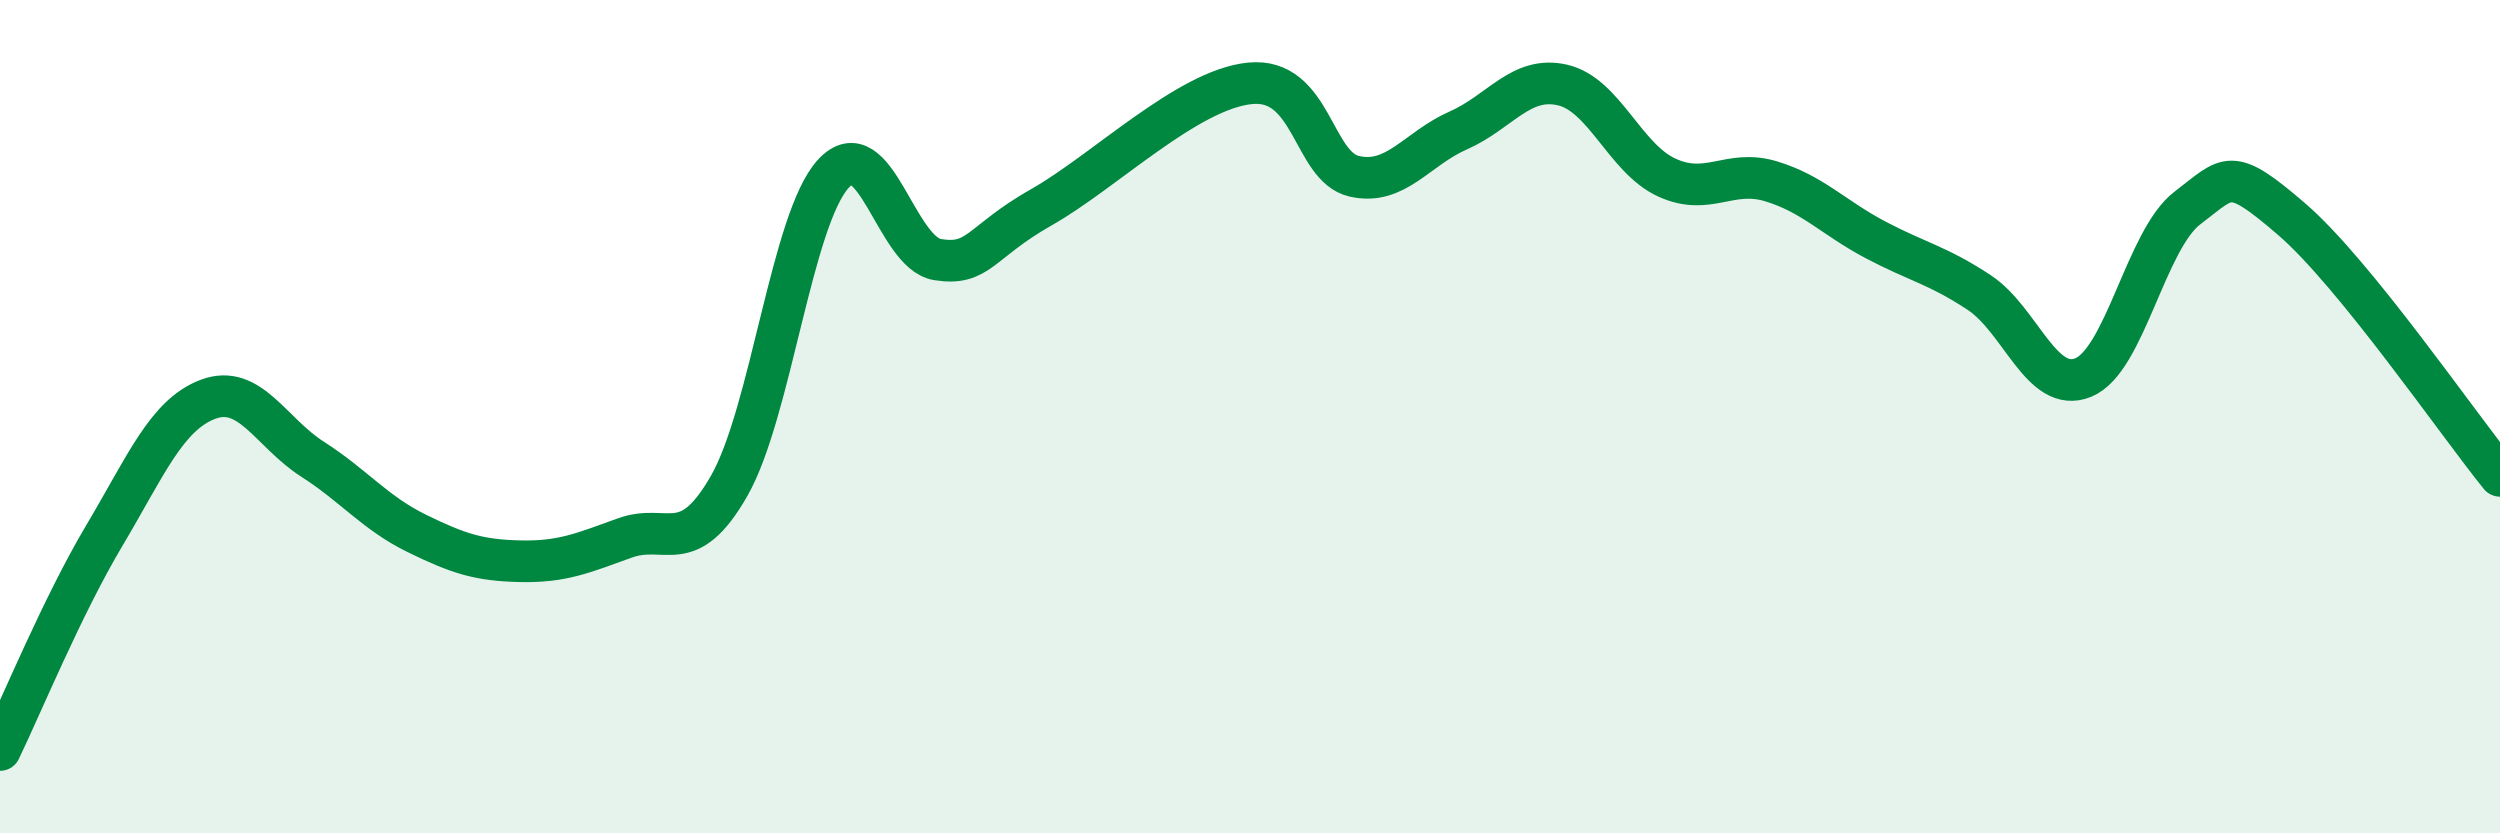
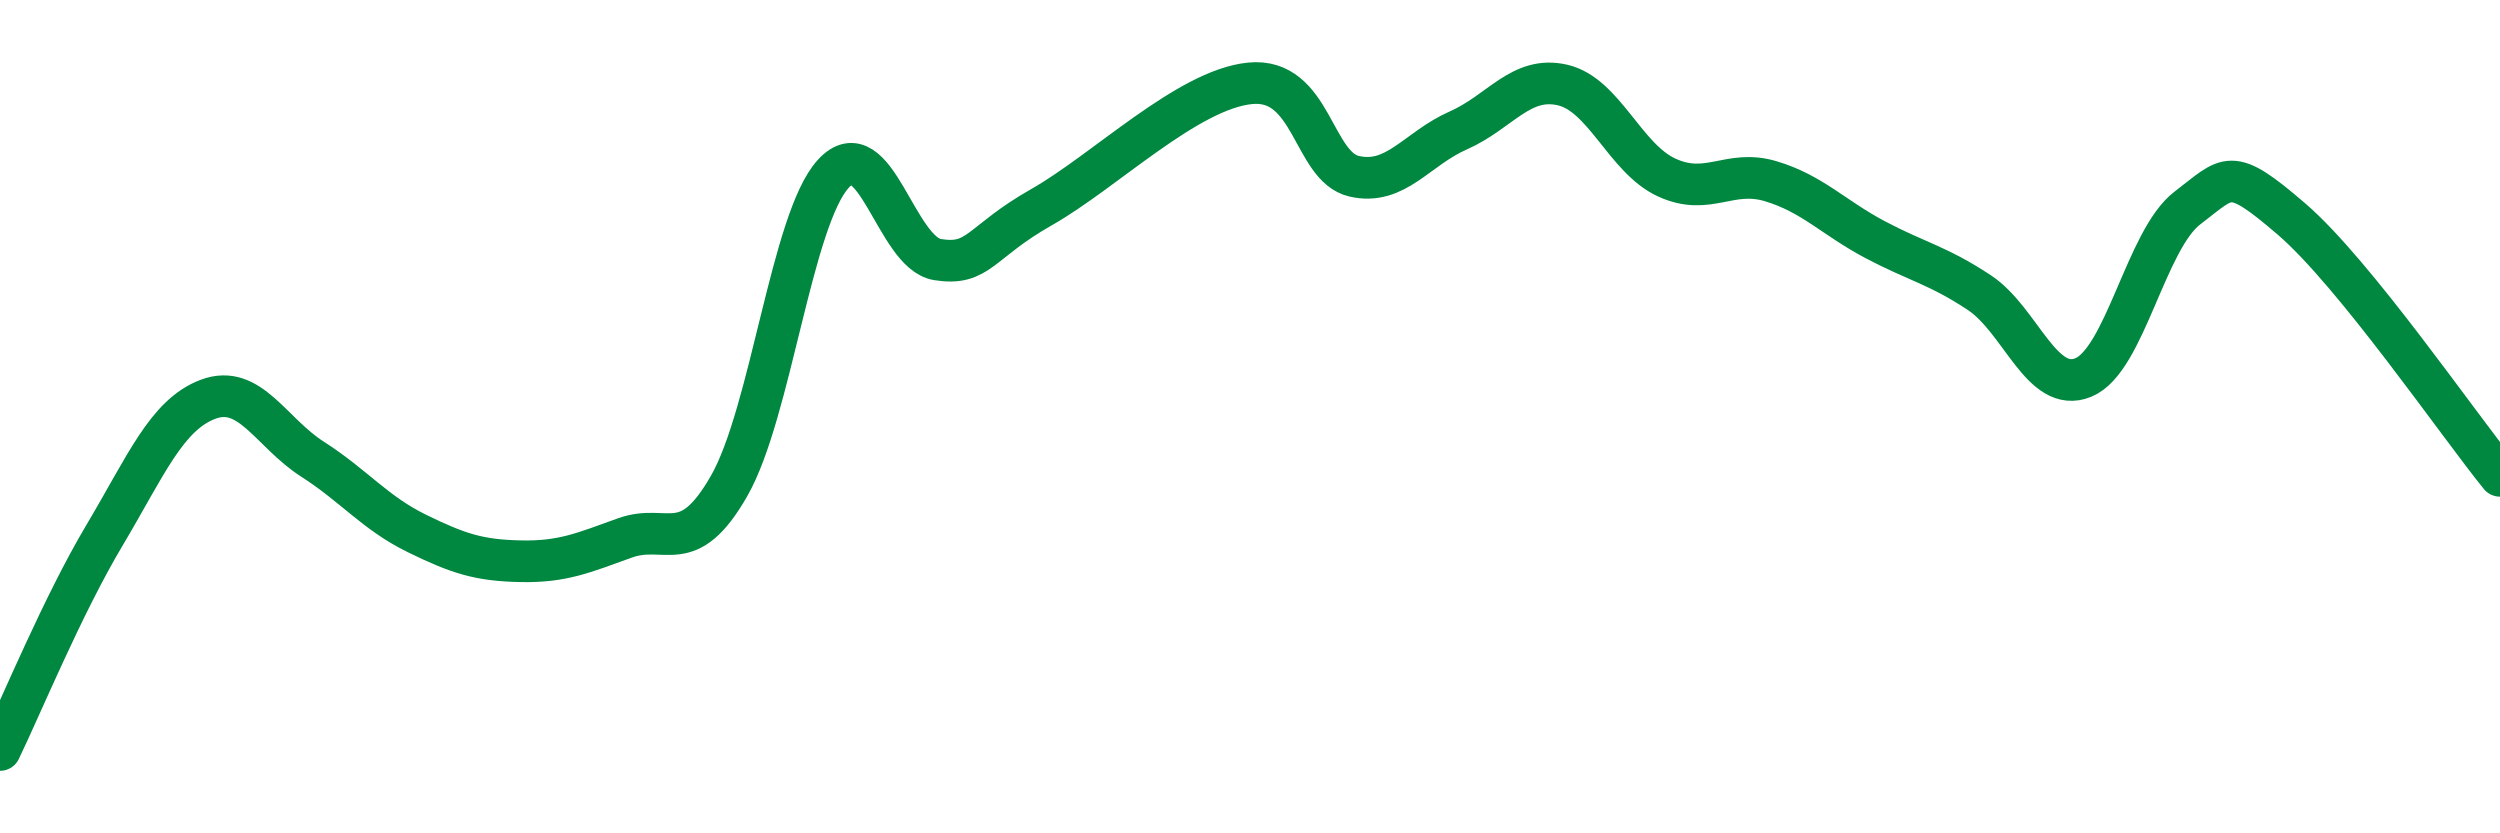
<svg xmlns="http://www.w3.org/2000/svg" width="60" height="20" viewBox="0 0 60 20">
-   <path d="M 0,18 C 0.5,16.97 1.5,14.54 2.5,12.86 C 3.5,11.18 4,9.95 5,9.58 C 6,9.21 6.5,10.38 7.5,11.02 C 8.5,11.66 9,12.31 10,12.8 C 11,13.29 11.5,13.45 12.5,13.47 C 13.5,13.49 14,13.27 15,12.91 C 16,12.55 16.5,13.41 17.5,11.66 C 18.5,9.91 19,5.26 20,4.17 C 21,3.08 21.5,6.07 22.5,6.23 C 23.5,6.39 23.5,5.82 25,4.97 C 26.5,4.12 28.5,2.15 30,2 C 31.5,1.85 31.5,4 32.5,4.23 C 33.5,4.46 34,3.57 35,3.13 C 36,2.69 36.5,1.81 37.5,2.04 C 38.5,2.27 39,3.8 40,4.26 C 41,4.72 41.5,4.05 42.5,4.35 C 43.5,4.65 44,5.22 45,5.75 C 46,6.28 46.5,6.36 47.5,7.02 C 48.5,7.68 49,9.47 50,9.06 C 51,8.65 51.5,5.75 52.5,4.99 C 53.5,4.23 53.5,3.97 55,5.26 C 56.5,6.55 59,10.19 60,11.42L60 20L0 20Z" fill="#008740" opacity="0.1" stroke-linecap="round" stroke-linejoin="round" />
  <path d="M 0,18 C 0.5,16.97 1.5,14.54 2.5,12.86 C 3.5,11.18 4,9.95 5,9.58 C 6,9.21 6.5,10.38 7.5,11.02 C 8.5,11.66 9,12.31 10,12.8 C 11,13.29 11.5,13.45 12.5,13.47 C 13.5,13.49 14,13.27 15,12.91 C 16,12.55 16.5,13.41 17.5,11.66 C 18.5,9.91 19,5.26 20,4.17 C 21,3.08 21.5,6.07 22.5,6.23 C 23.5,6.39 23.5,5.82 25,4.97 C 26.5,4.12 28.5,2.15 30,2 C 31.5,1.85 31.5,4 32.5,4.23 C 33.5,4.46 34,3.57 35,3.13 C 36,2.69 36.5,1.81 37.5,2.04 C 38.5,2.27 39,3.8 40,4.26 C 41,4.72 41.5,4.05 42.5,4.35 C 43.5,4.65 44,5.22 45,5.75 C 46,6.28 46.5,6.36 47.5,7.02 C 48.5,7.68 49,9.47 50,9.06 C 51,8.65 51.5,5.75 52.5,4.99 C 53.5,4.23 53.5,3.97 55,5.26 C 56.5,6.55 59,10.19 60,11.42" stroke="#008740" stroke-width="1" fill="none" stroke-linecap="round" stroke-linejoin="round" />
</svg>